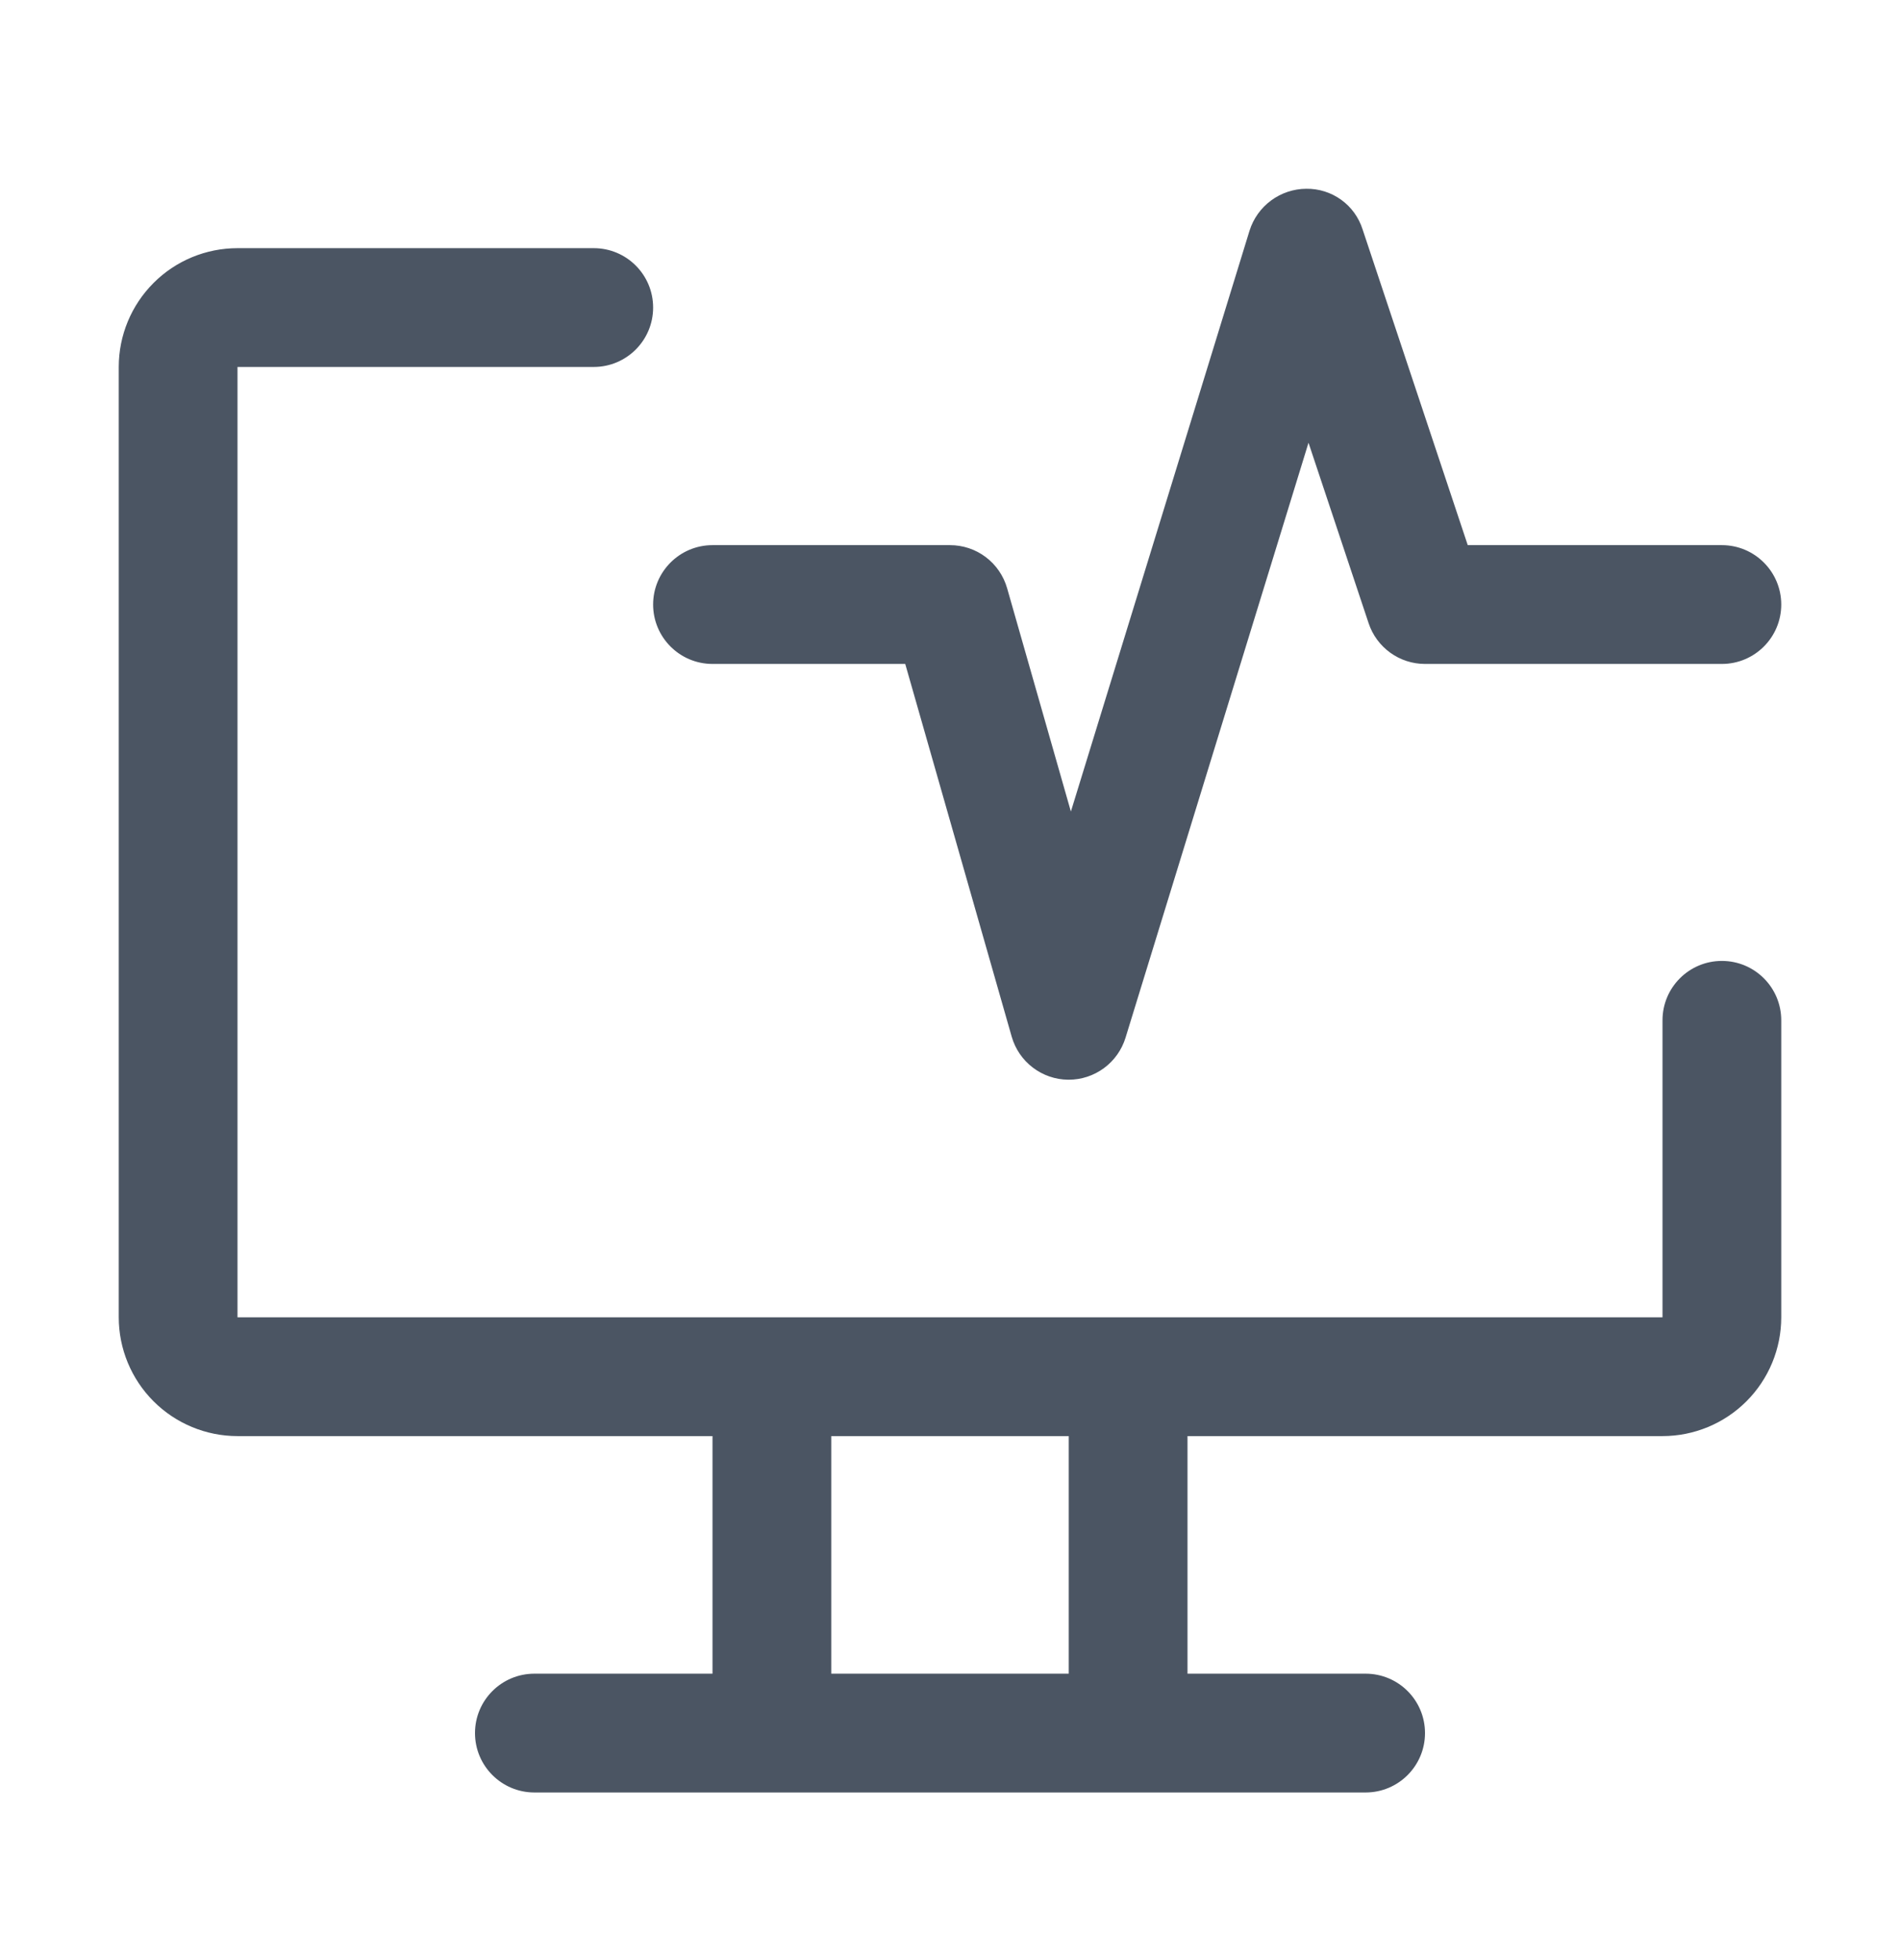
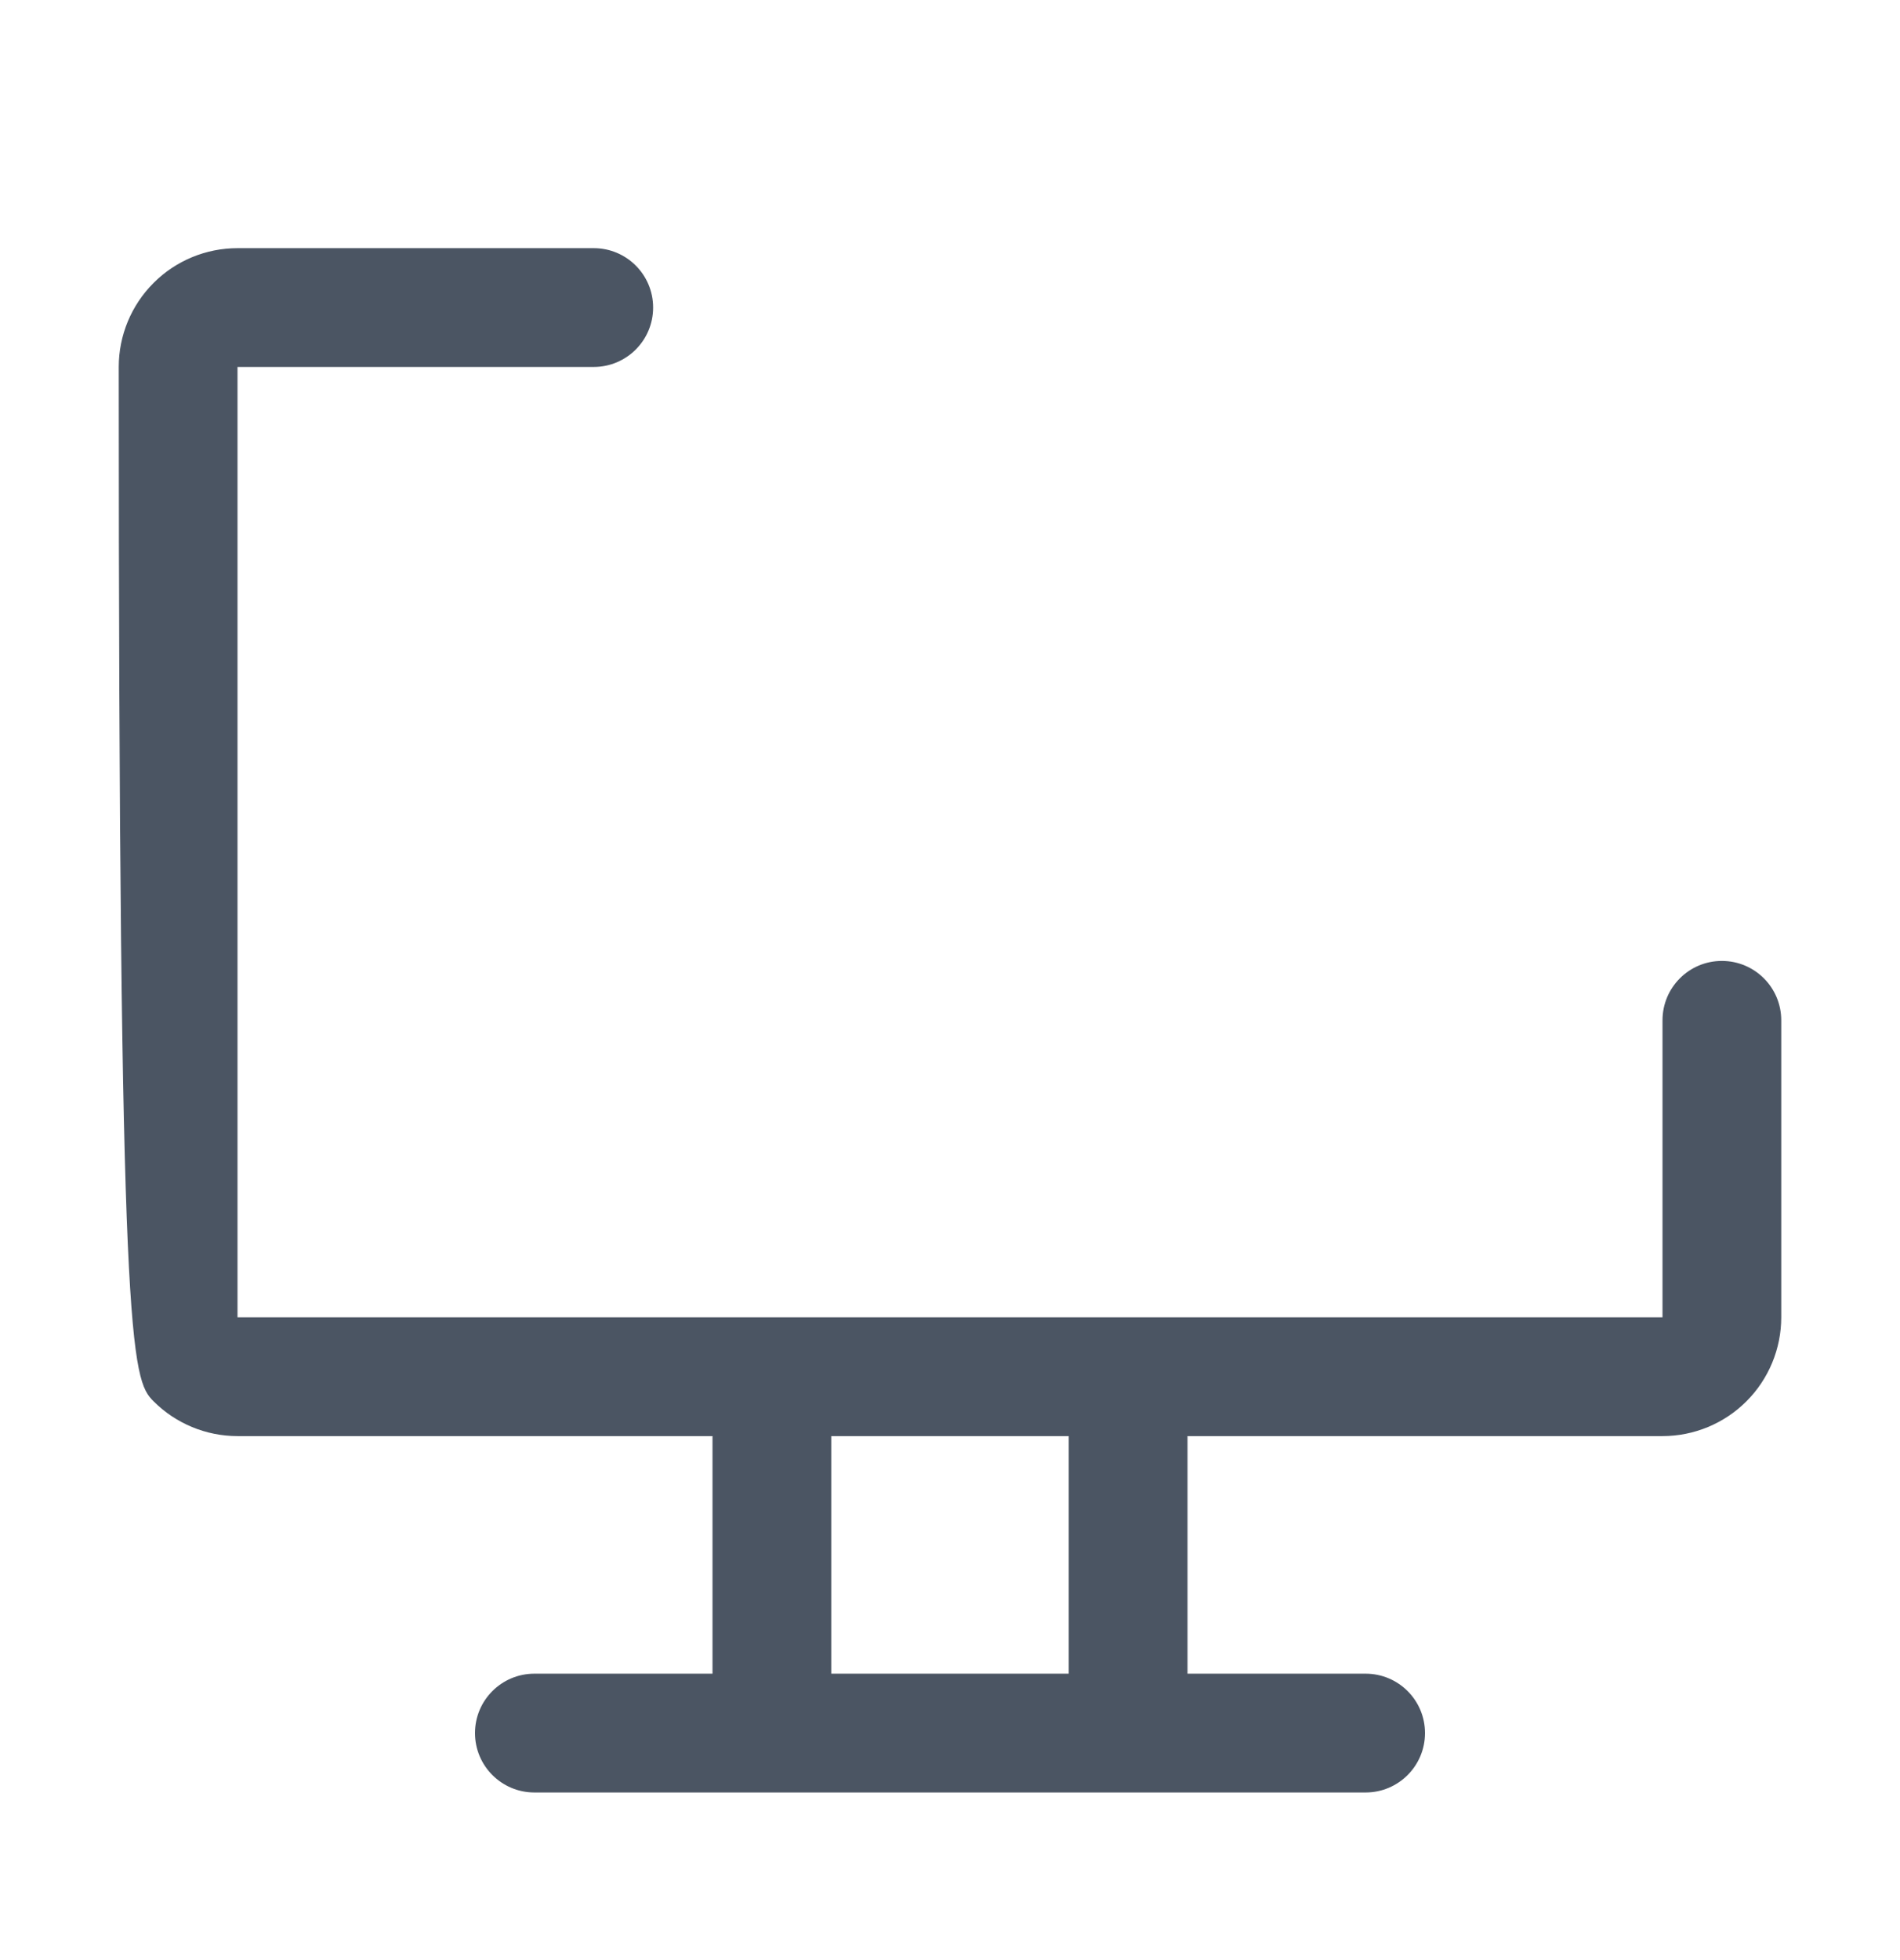
<svg xmlns="http://www.w3.org/2000/svg" width="32" height="33" viewBox="0 0 32 33" fill="none">
-   <path d="M29 16.178C28.448 16.178 28 16.625 28 17.178V22.178H4V6.178H10C10.552 6.178 11 5.73 11 5.178C11 4.625 10.552 4.178 10 4.178H4C3.47 4.178 2.961 4.388 2.586 4.764C2.211 5.139 2 5.647 2 6.178V22.178C2 22.708 2.211 23.217 2.586 23.592C2.961 23.967 3.47 24.178 4 24.178H12V28.178H9C8.448 28.178 8 28.625 8 29.178C8 29.73 8.448 30.178 9 30.178H23C23.552 30.178 24 29.73 24 29.178C24 28.625 23.552 28.178 23 28.178H20V24.178H28C28.53 24.178 29.039 23.967 29.414 23.592C29.789 23.217 30 22.708 30 22.178V17.178C30 16.625 29.552 16.178 29 16.178ZM18 28.178H14V24.178H18V28.178Z" fill="#4B5563" />
-   <path d="M18 18.178H17.99C17.774 18.176 17.566 18.104 17.394 17.973C17.223 17.843 17.098 17.66 17.039 17.453L15.246 11.178H12C11.448 11.178 11 10.73 11 10.178C11 9.626 11.448 9.178 12 9.178H16C16.217 9.178 16.429 9.248 16.602 9.379C16.776 9.51 16.902 9.694 16.962 9.903L18.036 13.663L21.045 3.883C21.109 3.68 21.236 3.502 21.408 3.375C21.579 3.249 21.787 3.179 22 3.178C22.211 3.175 22.417 3.24 22.588 3.363C22.759 3.486 22.885 3.661 22.949 3.862L24.72 9.178H29C29.552 9.178 30 9.626 30 10.178C30 10.73 29.552 11.178 29 11.178H24C23.79 11.178 23.585 11.112 23.415 10.989C23.245 10.866 23.117 10.693 23.051 10.494L22.038 7.454L18.956 17.472C18.893 17.676 18.766 17.855 18.594 17.982C18.422 18.109 18.214 18.178 18 18.178Z" fill="#4B5563" />
+   <path d="M29 16.178C28.448 16.178 28 16.625 28 17.178V22.178H4V6.178H10C10.552 6.178 11 5.73 11 5.178C11 4.625 10.552 4.178 10 4.178H4C3.47 4.178 2.961 4.388 2.586 4.764C2.211 5.139 2 5.647 2 6.178C2 22.708 2.211 23.217 2.586 23.592C2.961 23.967 3.47 24.178 4 24.178H12V28.178H9C8.448 28.178 8 28.625 8 29.178C8 29.73 8.448 30.178 9 30.178H23C23.552 30.178 24 29.73 24 29.178C24 28.625 23.552 28.178 23 28.178H20V24.178H28C28.53 24.178 29.039 23.967 29.414 23.592C29.789 23.217 30 22.708 30 22.178V17.178C30 16.625 29.552 16.178 29 16.178ZM18 28.178H14V24.178H18V28.178Z" fill="#4B5563" />
</svg>